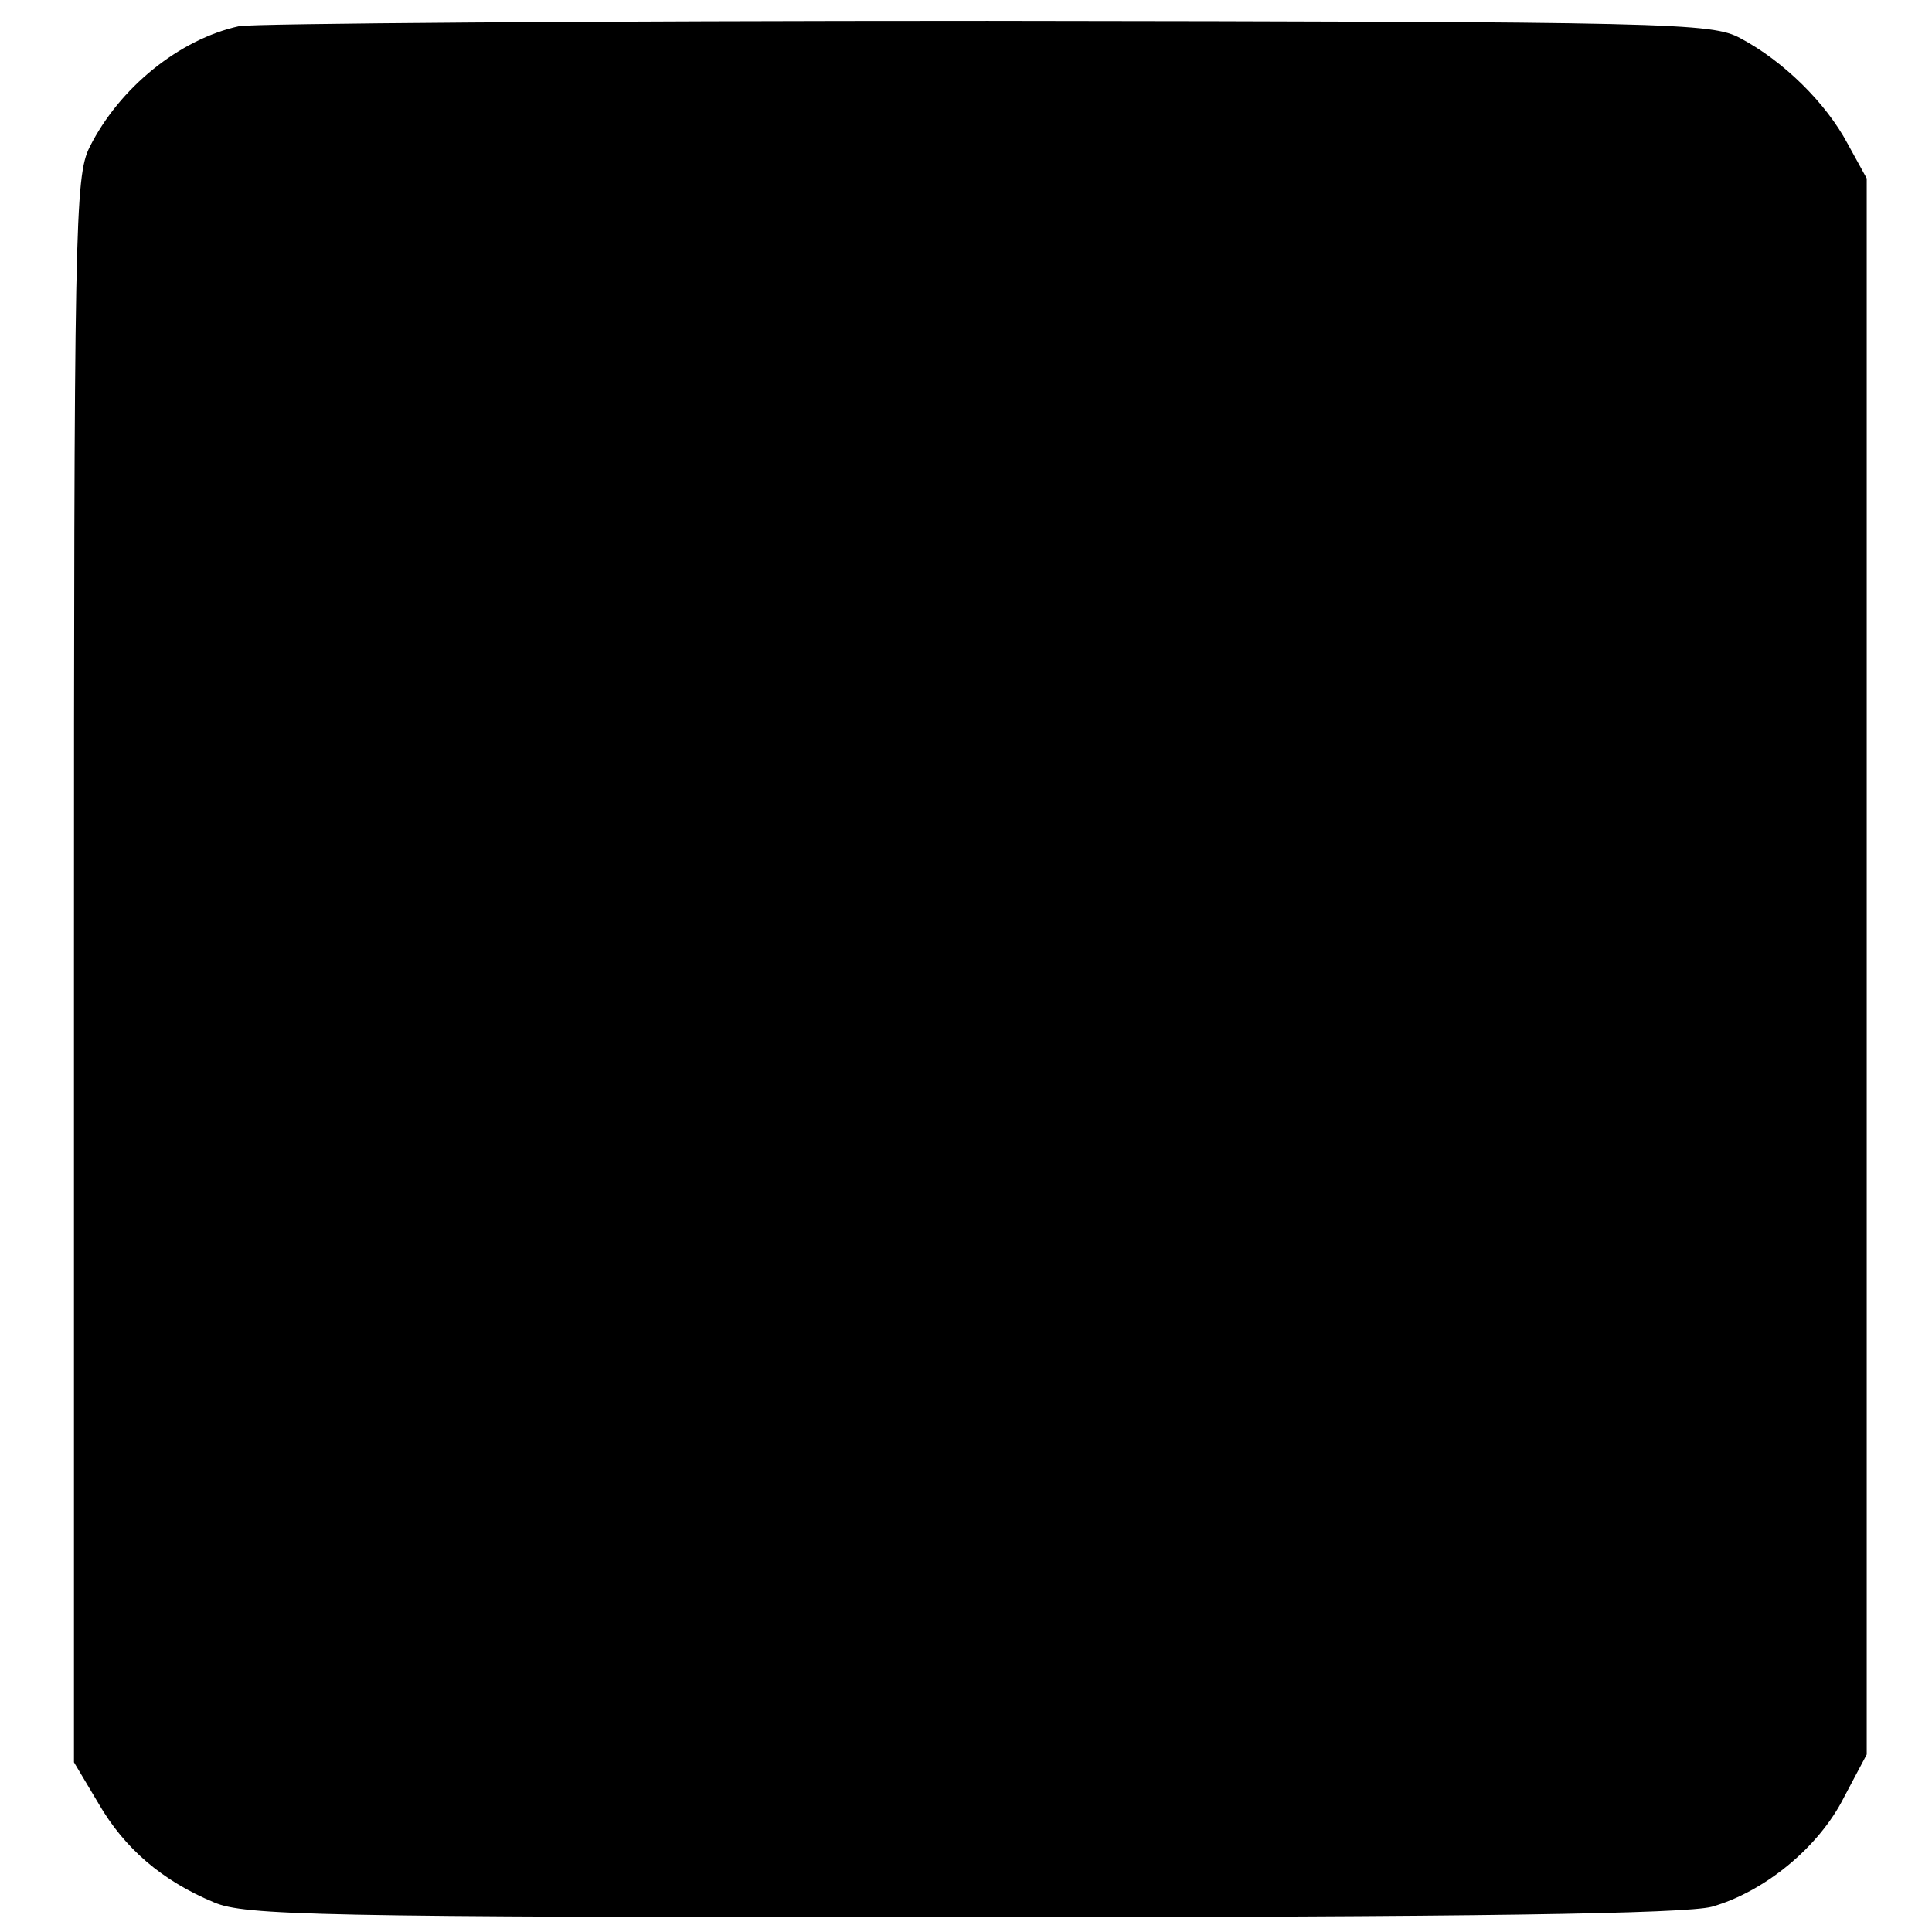
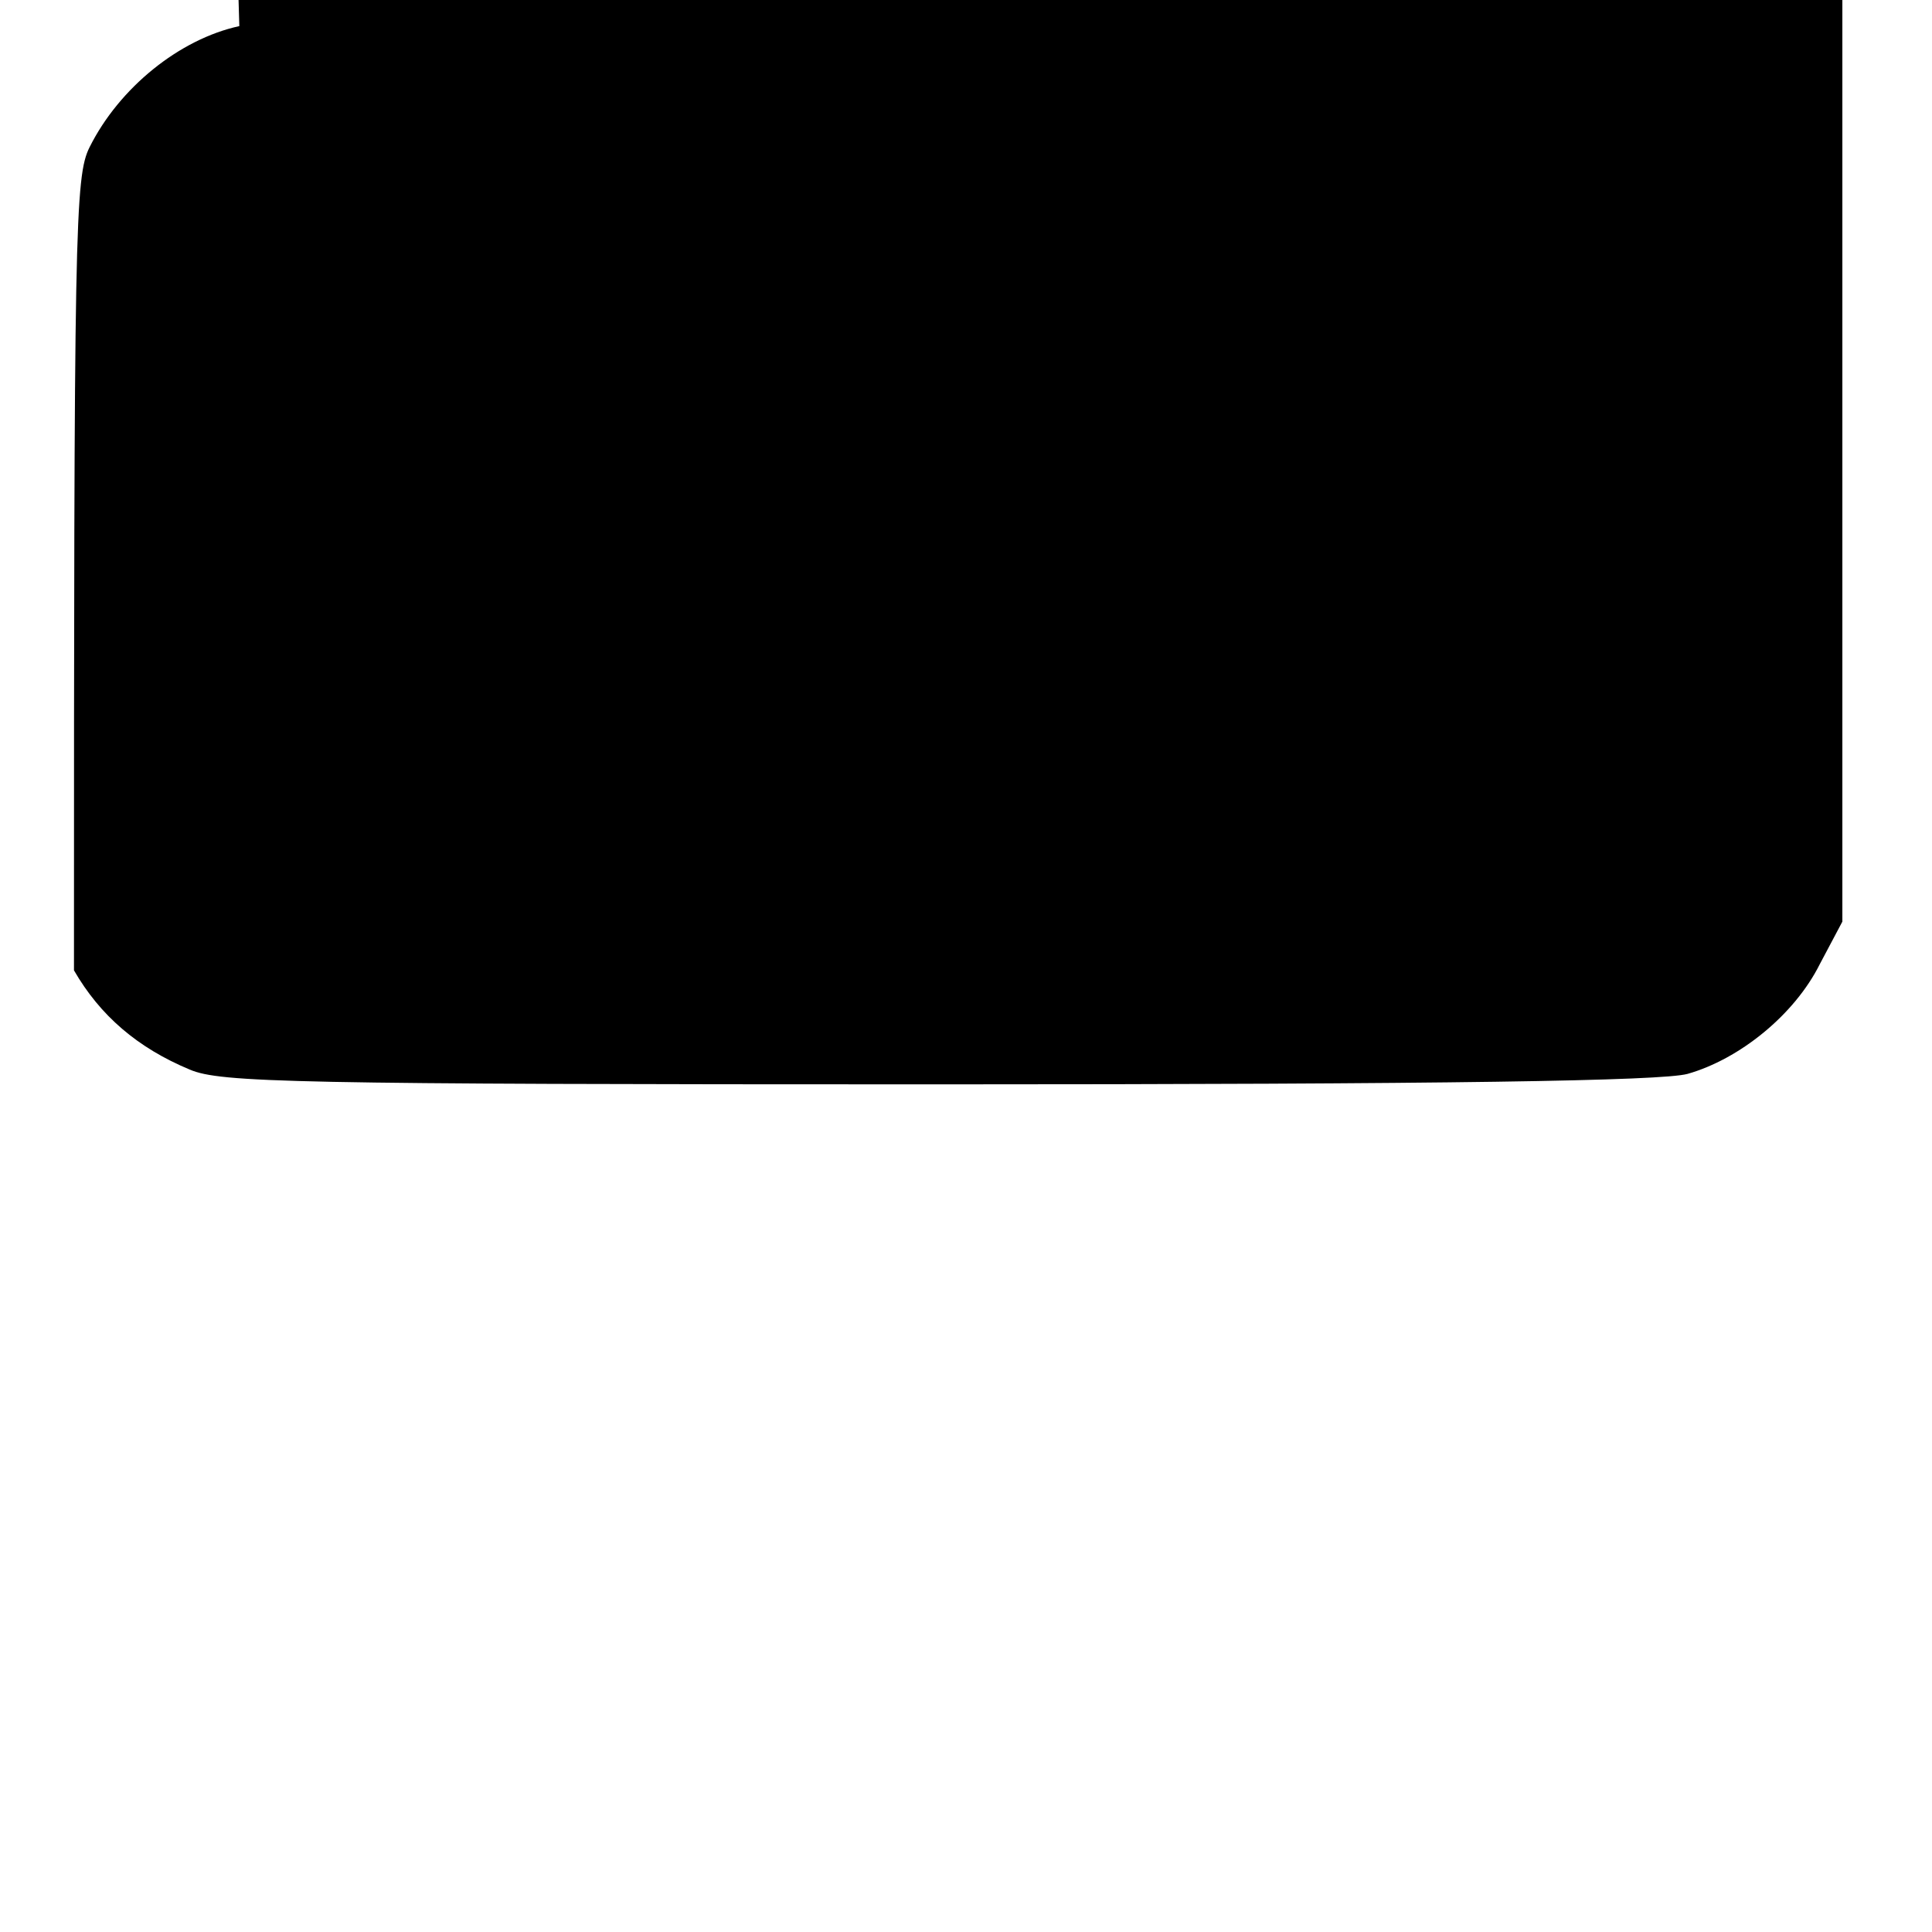
<svg xmlns="http://www.w3.org/2000/svg" version="1.0" width="222pt" height="222pt" viewBox="0 0 222 222" preserveAspectRatio="xMidYMid meet">
  <g transform="translate(0,222) scale(0.1,-0.1)" fill="#000000" stroke="none">
-     <path d="M275 2190 c-69 -15 -138 -71 -172 -139 -17 -34 -18 -90 -18 -946 l0 -910 28 -47 c30 -52 73 -89 133 -114 35 -15 117 -17 859 -17 592 0 832 4 862 12 60 17 123 68 152 126 l26 49 0 906 0 905 -22 40 c-25 47 -74 95 -123 121 -33 18 -77 19 -865 20 -456 0 -843 -3 -860 -6z" />
+     <path d="M275 2190 c-69 -15 -138 -71 -172 -139 -17 -34 -18 -90 -18 -946 c30 -52 73 -89 133 -114 35 -15 117 -17 859 -17 592 0 832 4 862 12 60 17 123 68 152 126 l26 49 0 906 0 905 -22 40 c-25 47 -74 95 -123 121 -33 18 -77 19 -865 20 -456 0 -843 -3 -860 -6z" />
  </g>
</svg>